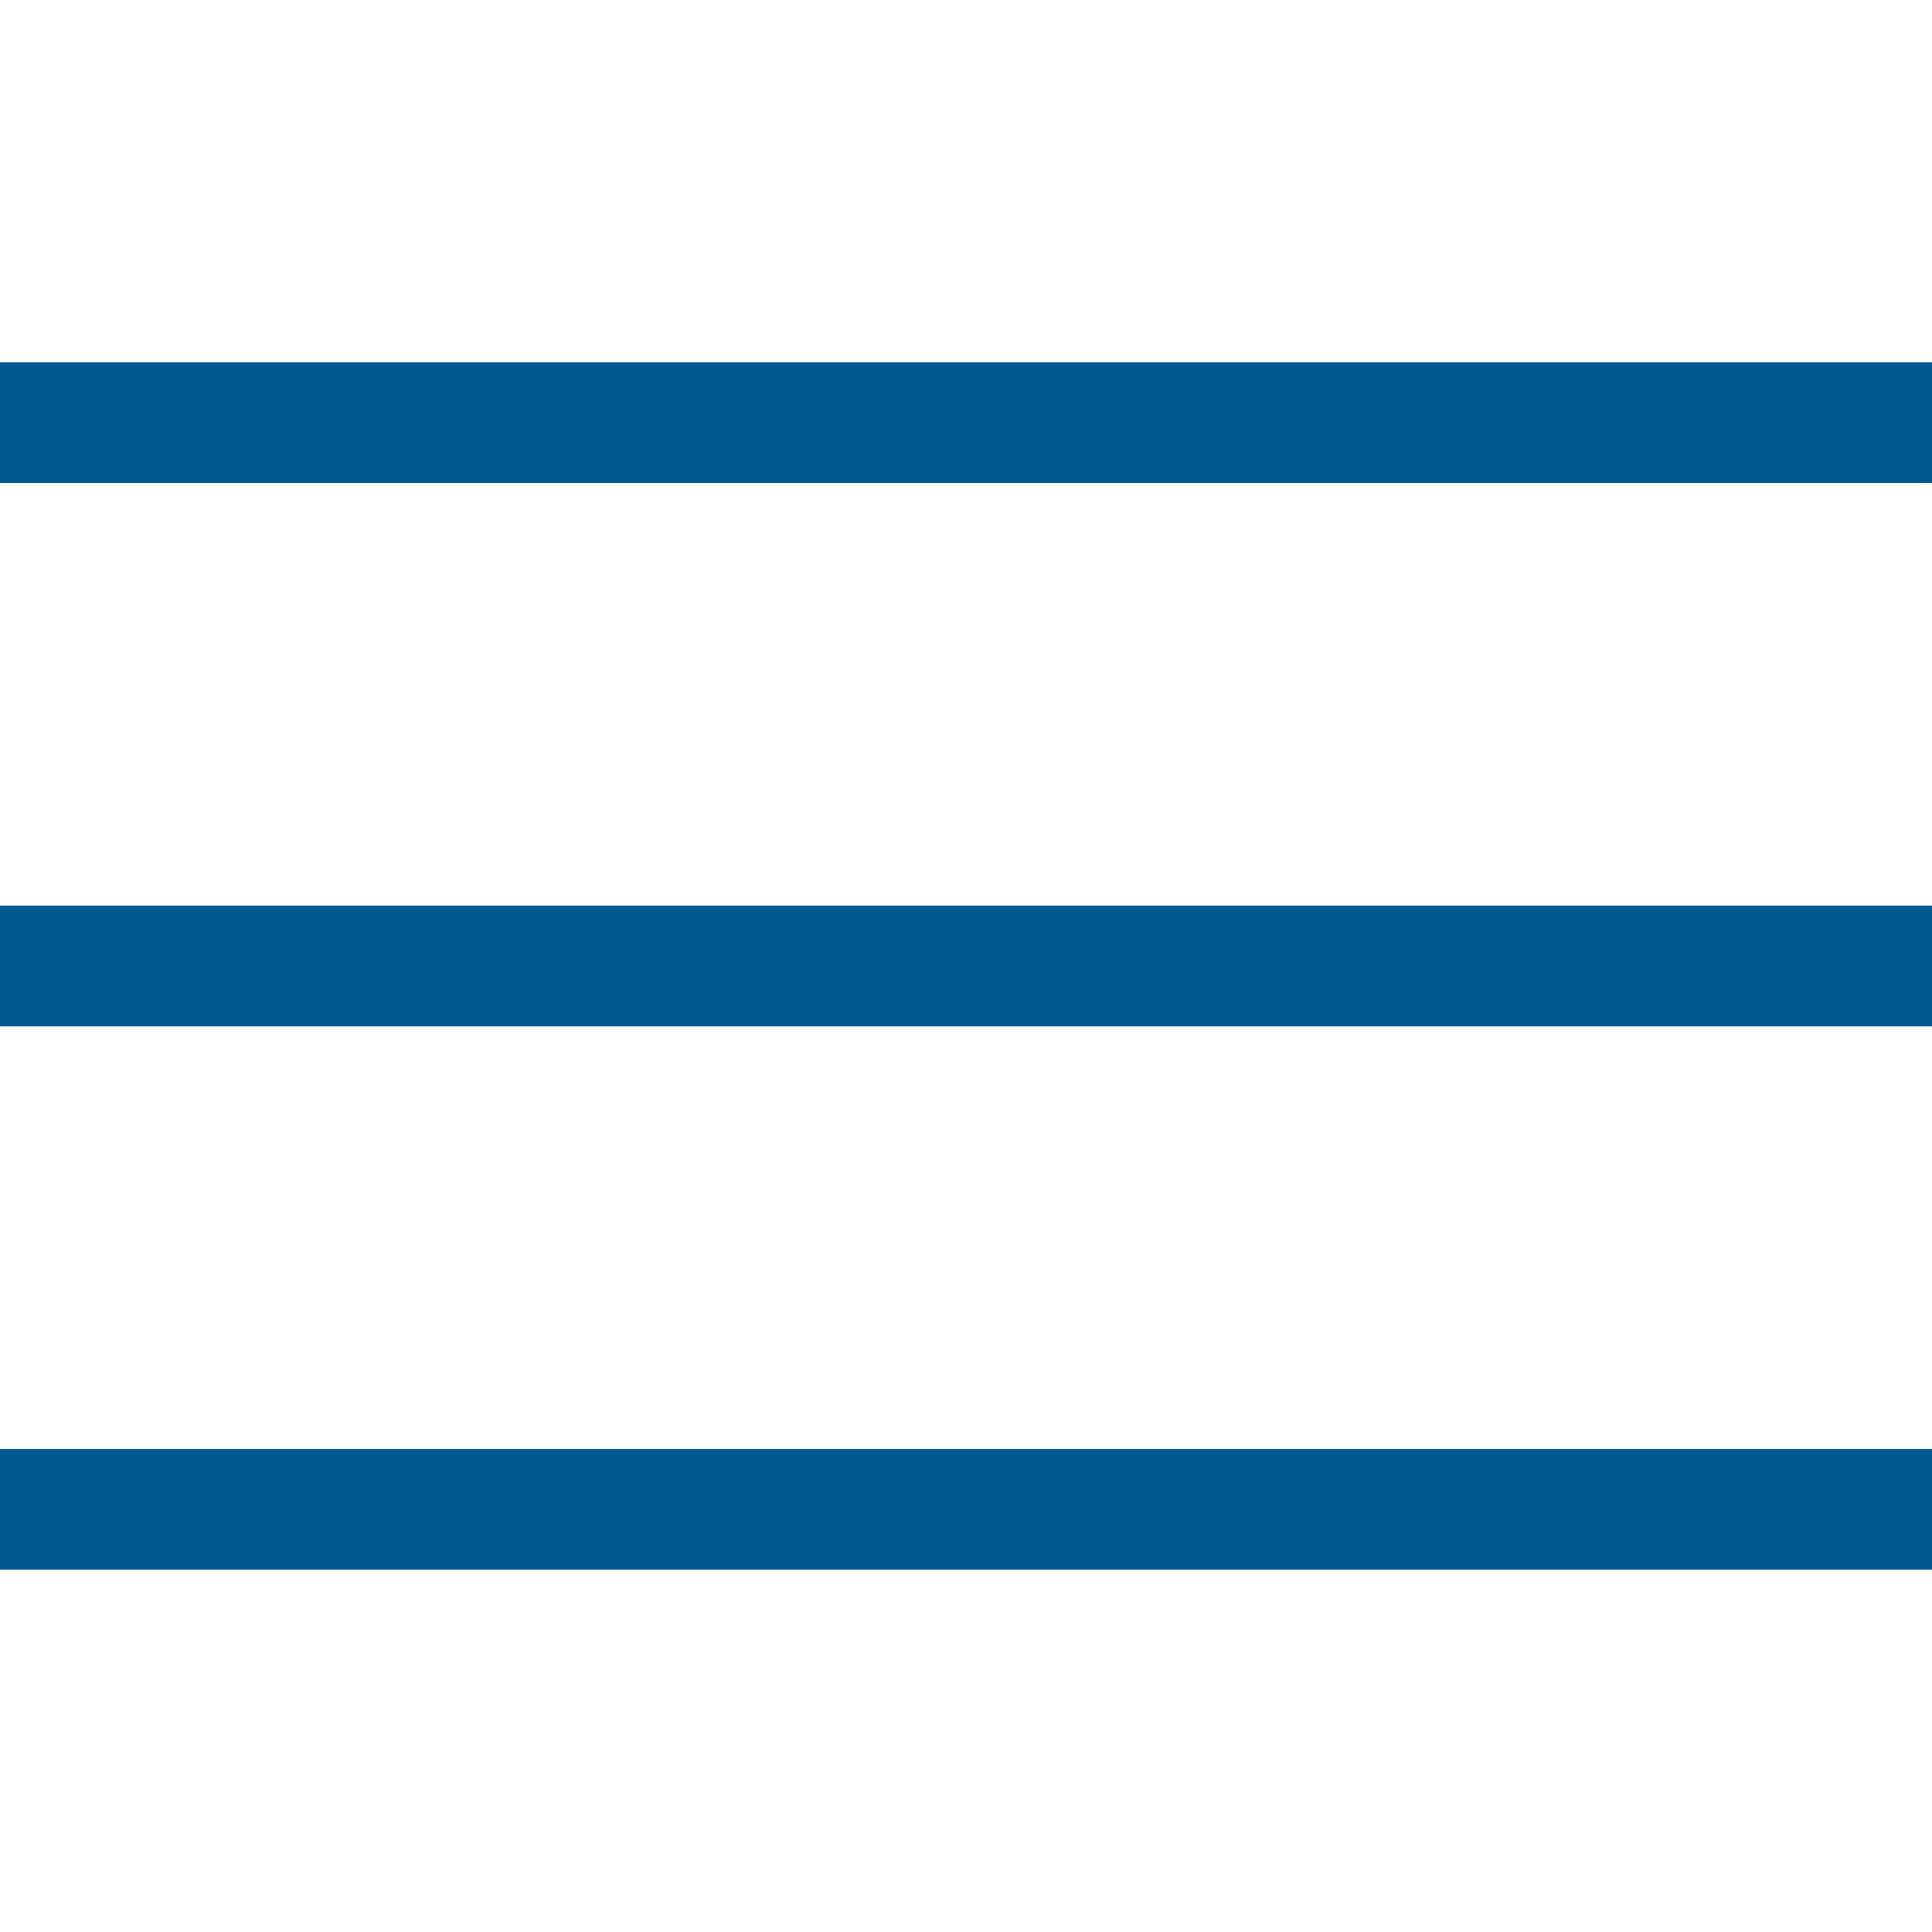
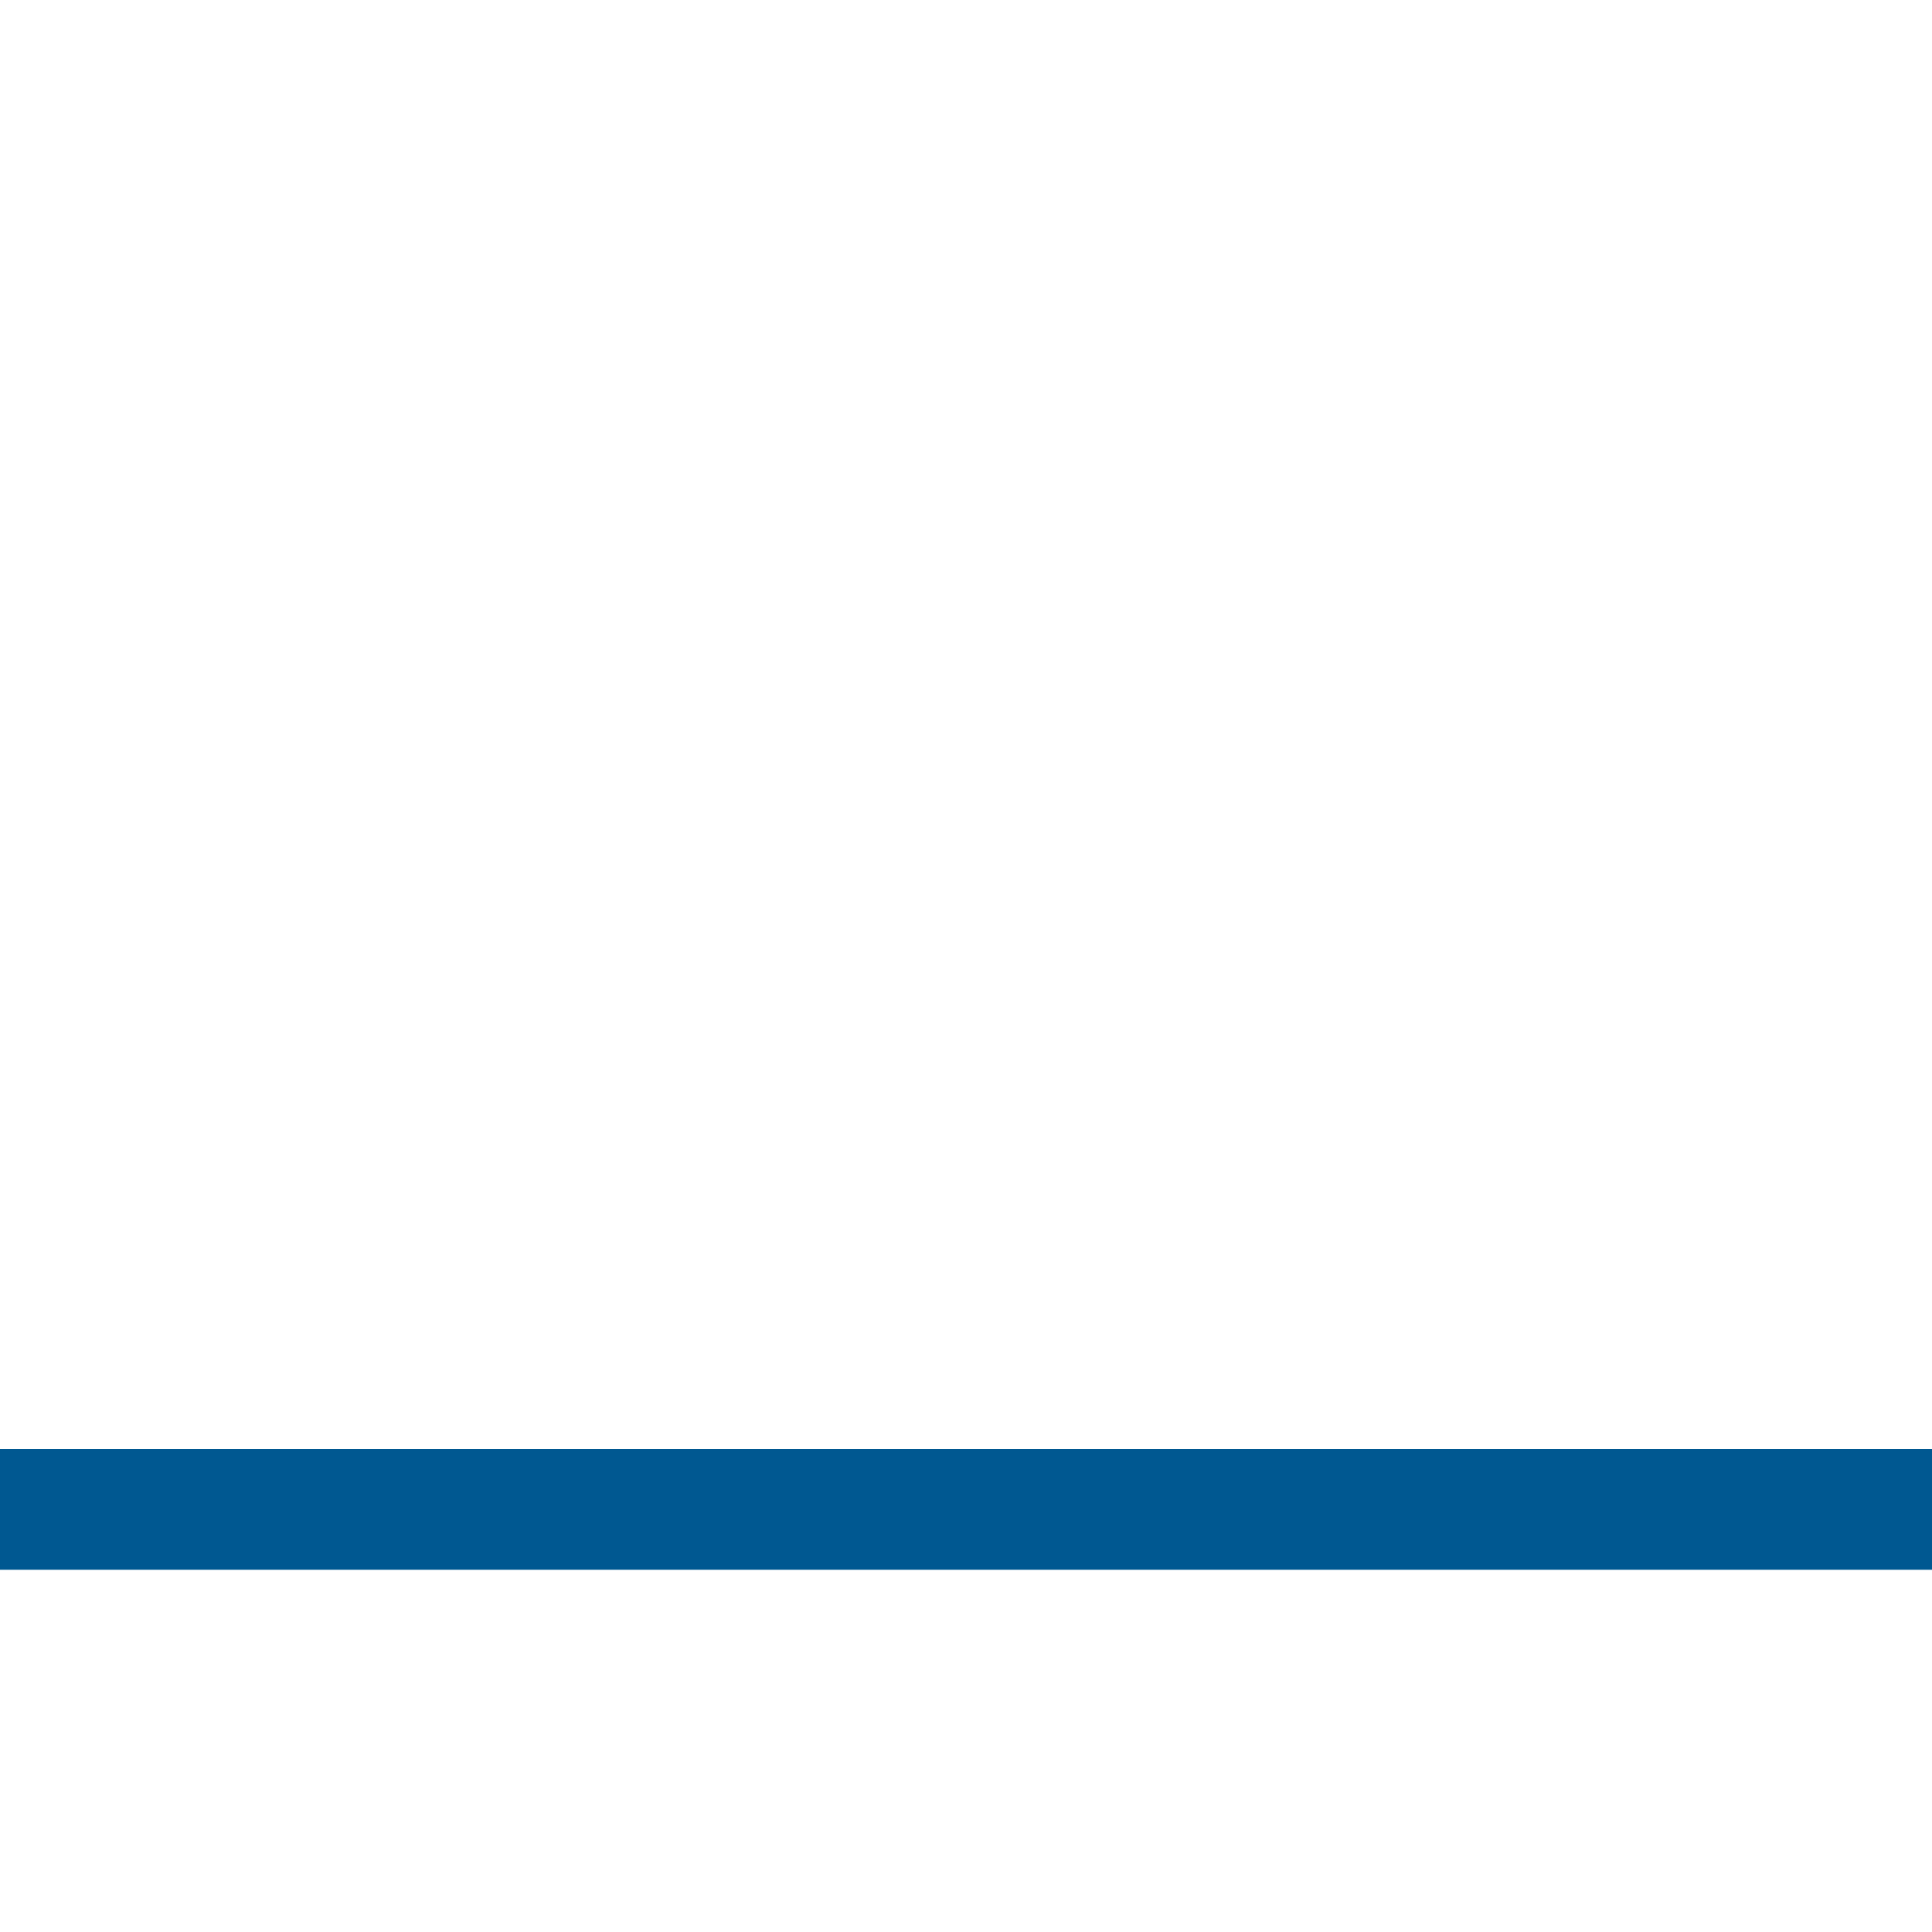
<svg xmlns="http://www.w3.org/2000/svg" width="28" height="28" viewBox="0 0 28 28" fill="none">
-   <rect y="5.25" width="28" height="1.75" fill="#005891" />
-   <rect y="13.125" width="28" height="1.75" fill="#005891" />
  <rect y="21" width="28" height="1.75" fill="#005891" />
</svg>